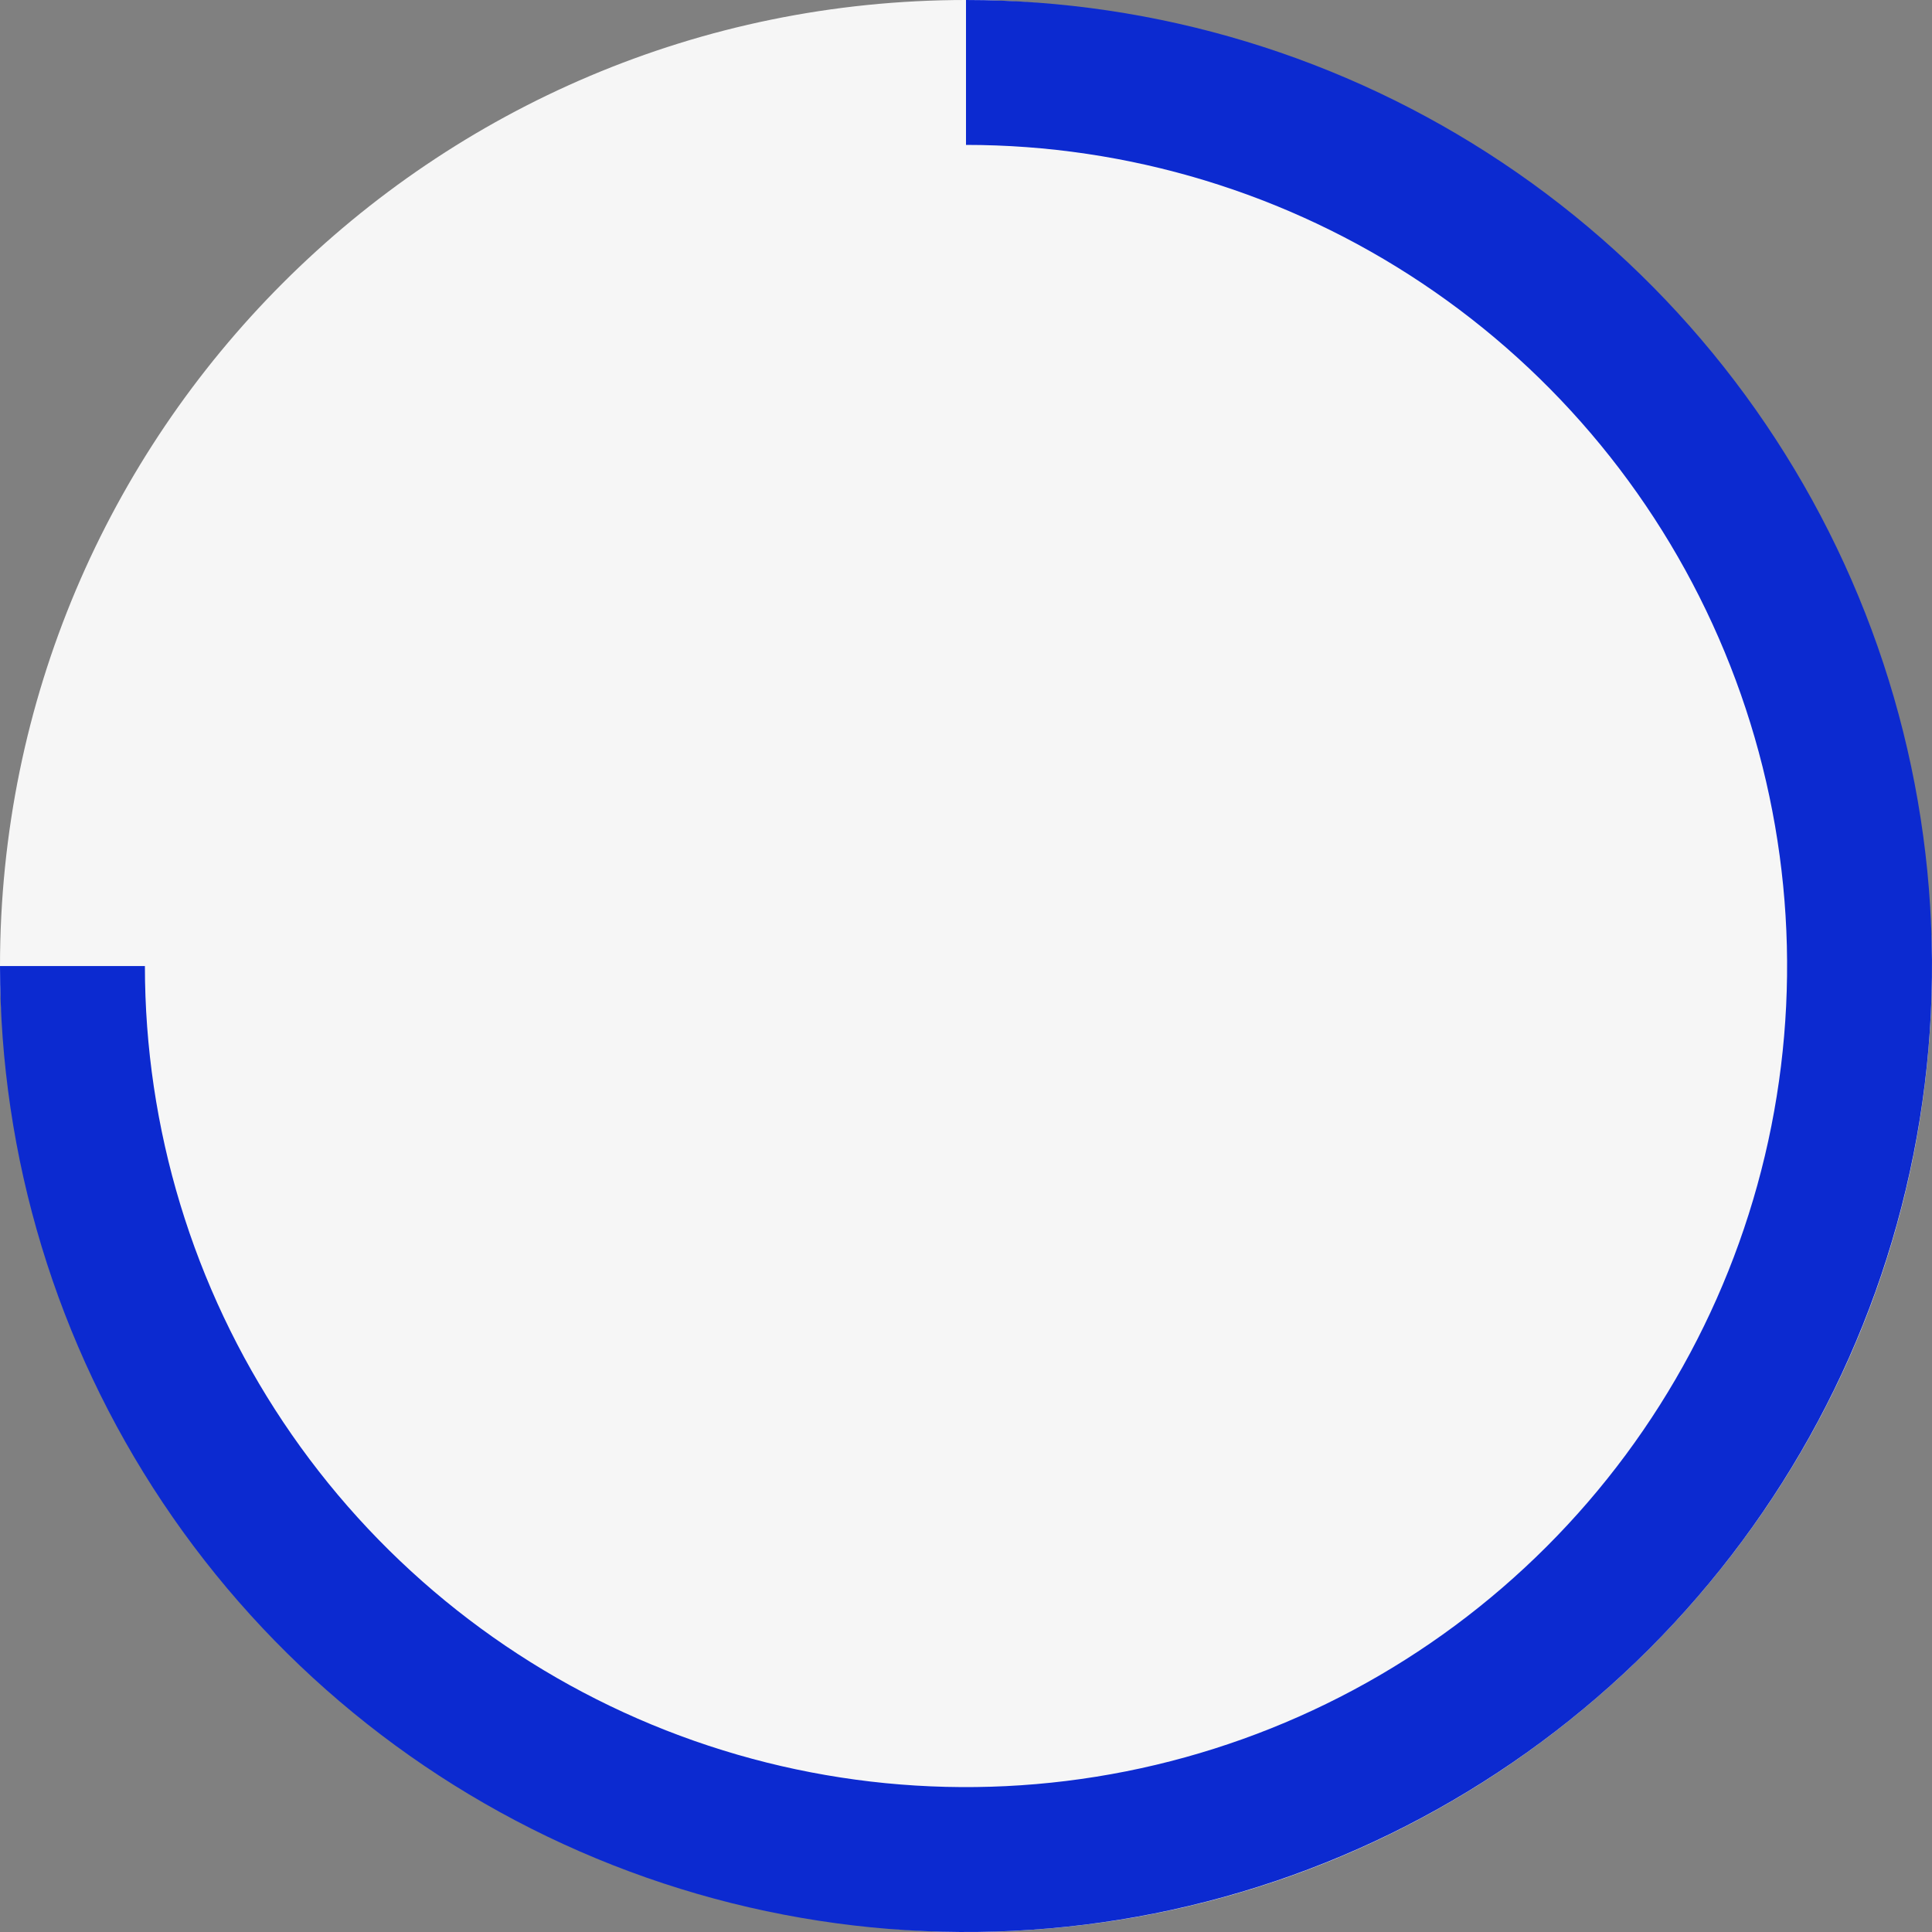
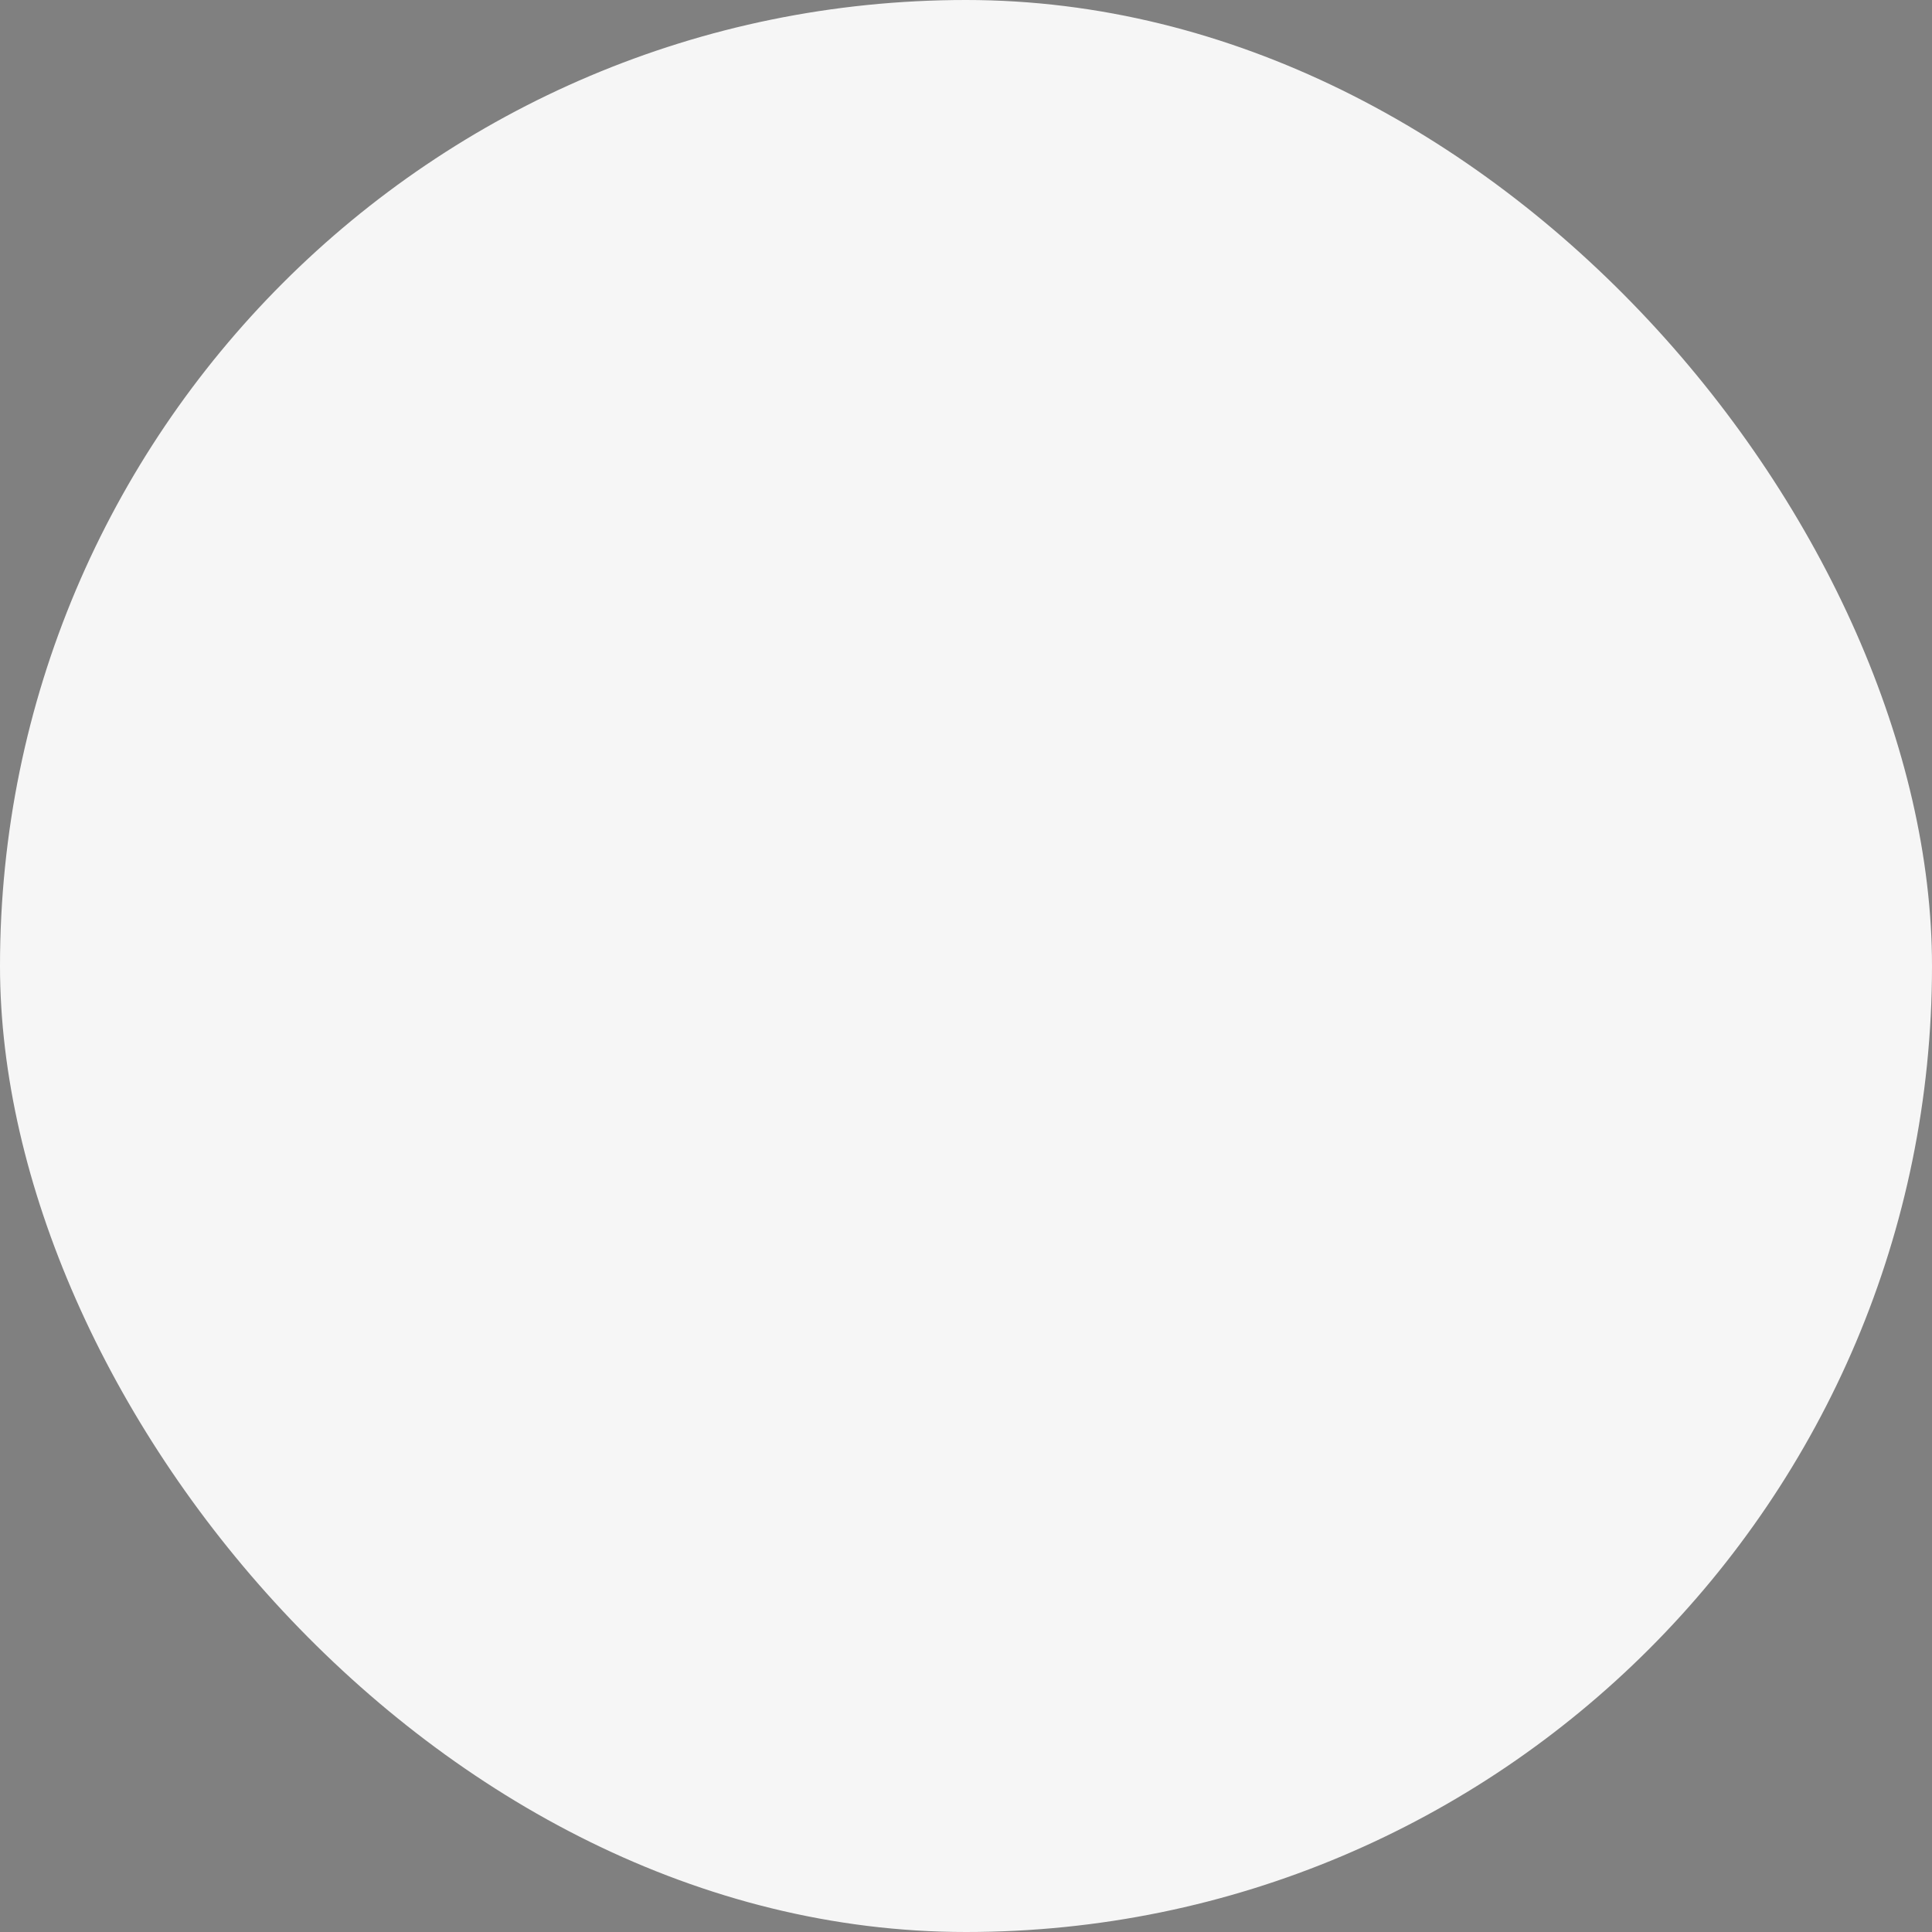
<svg xmlns="http://www.w3.org/2000/svg" width="68" height="68" viewBox="0 0 68 68" fill="none">
  <rect x="0" y="0" width="68" height="68" fill="#808080" stroke="none" />
  <rect width="68" height="68" rx="34" fill="#F6F6F6" />
-   <path d="M34 0C40.725 0 47.298 1.995 52.889 5.731C58.481 9.466 62.839 14.777 65.412 20.989C67.985 27.202 68.659 34.038 67.347 40.634C66.035 47.229 62.797 53.287 58.042 58.042C53.287 62.797 47.228 66.035 40.633 67.347C34.038 68.659 27.201 67.986 20.989 65.412C14.776 62.839 9.466 58.481 5.73 52.89C1.994 47.299 -1.60379e-07 40.725 0 34.001L5.1 34.001C5.1 39.716 6.795 45.304 9.971 50.056C13.146 54.809 17.66 58.513 22.94 60.701C28.221 62.888 34.032 63.46 39.638 62.345C45.244 61.23 50.394 58.478 54.435 54.436C58.477 50.394 61.23 45.245 62.345 39.639C63.46 34.032 62.888 28.222 60.7 22.941C58.513 17.66 54.809 13.147 50.056 9.971C45.303 6.795 39.716 5.1 34 5.1L34 0Z" fill="#0C2AD0" />
</svg>